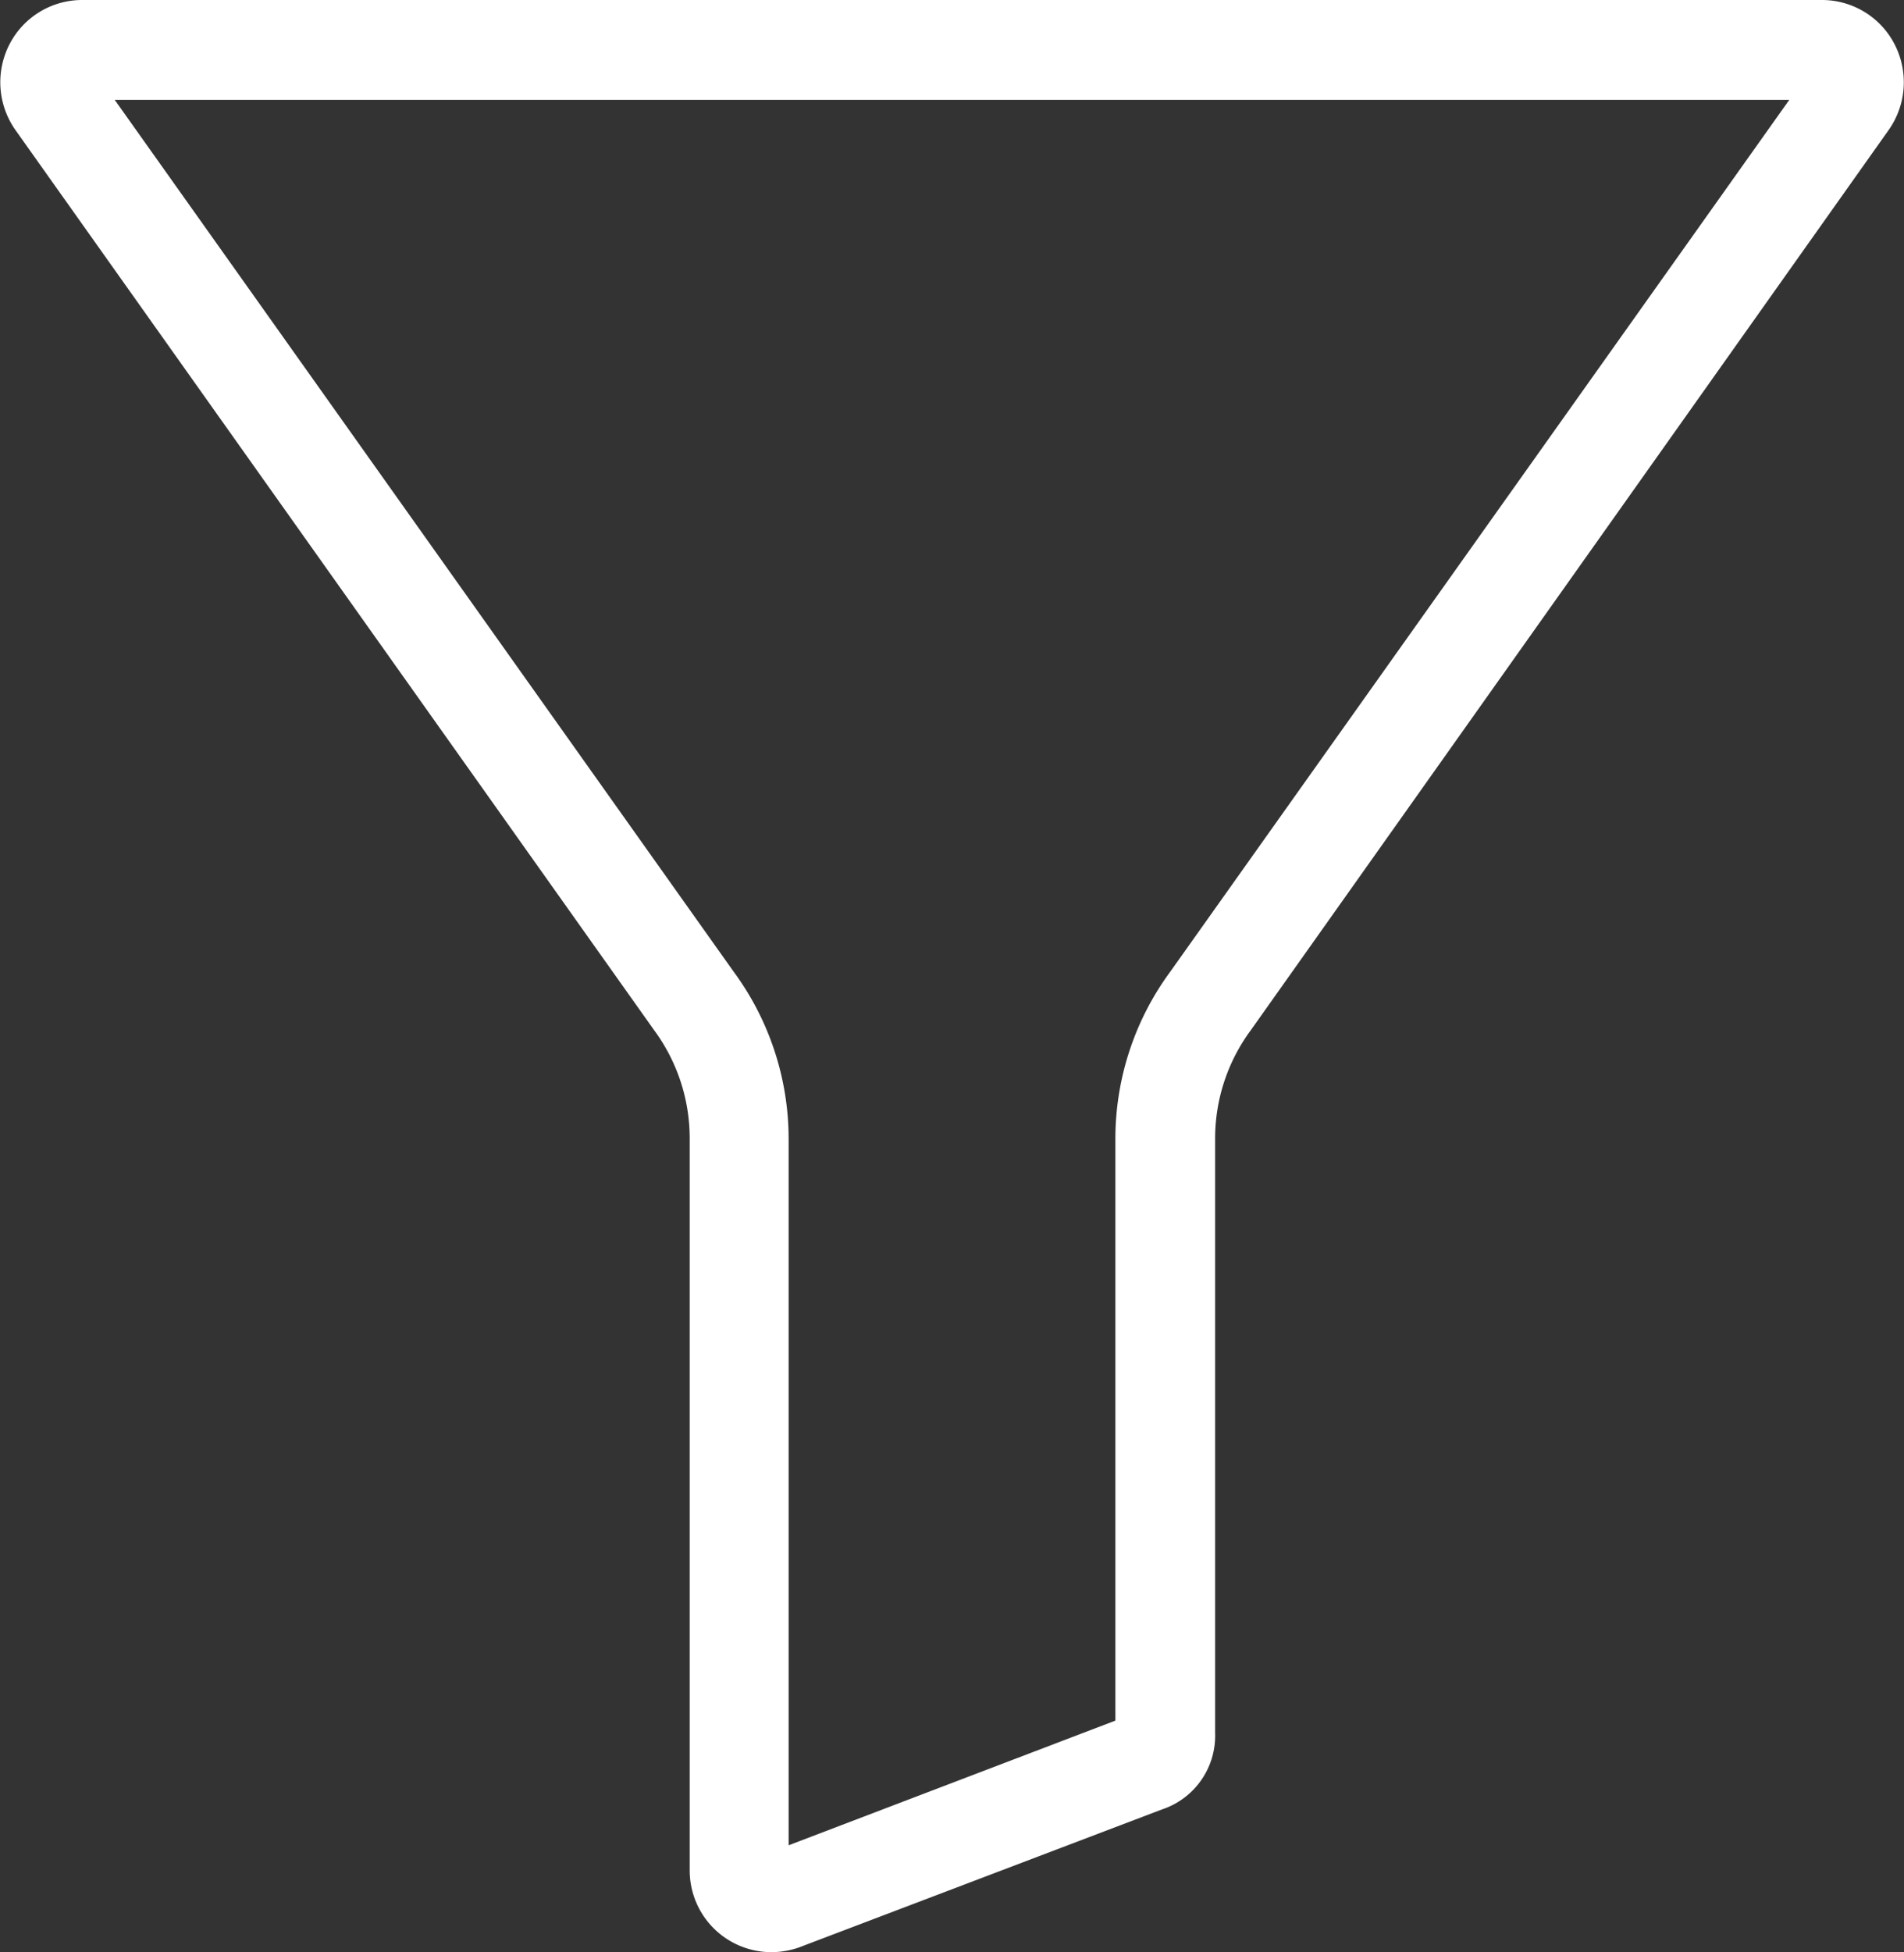
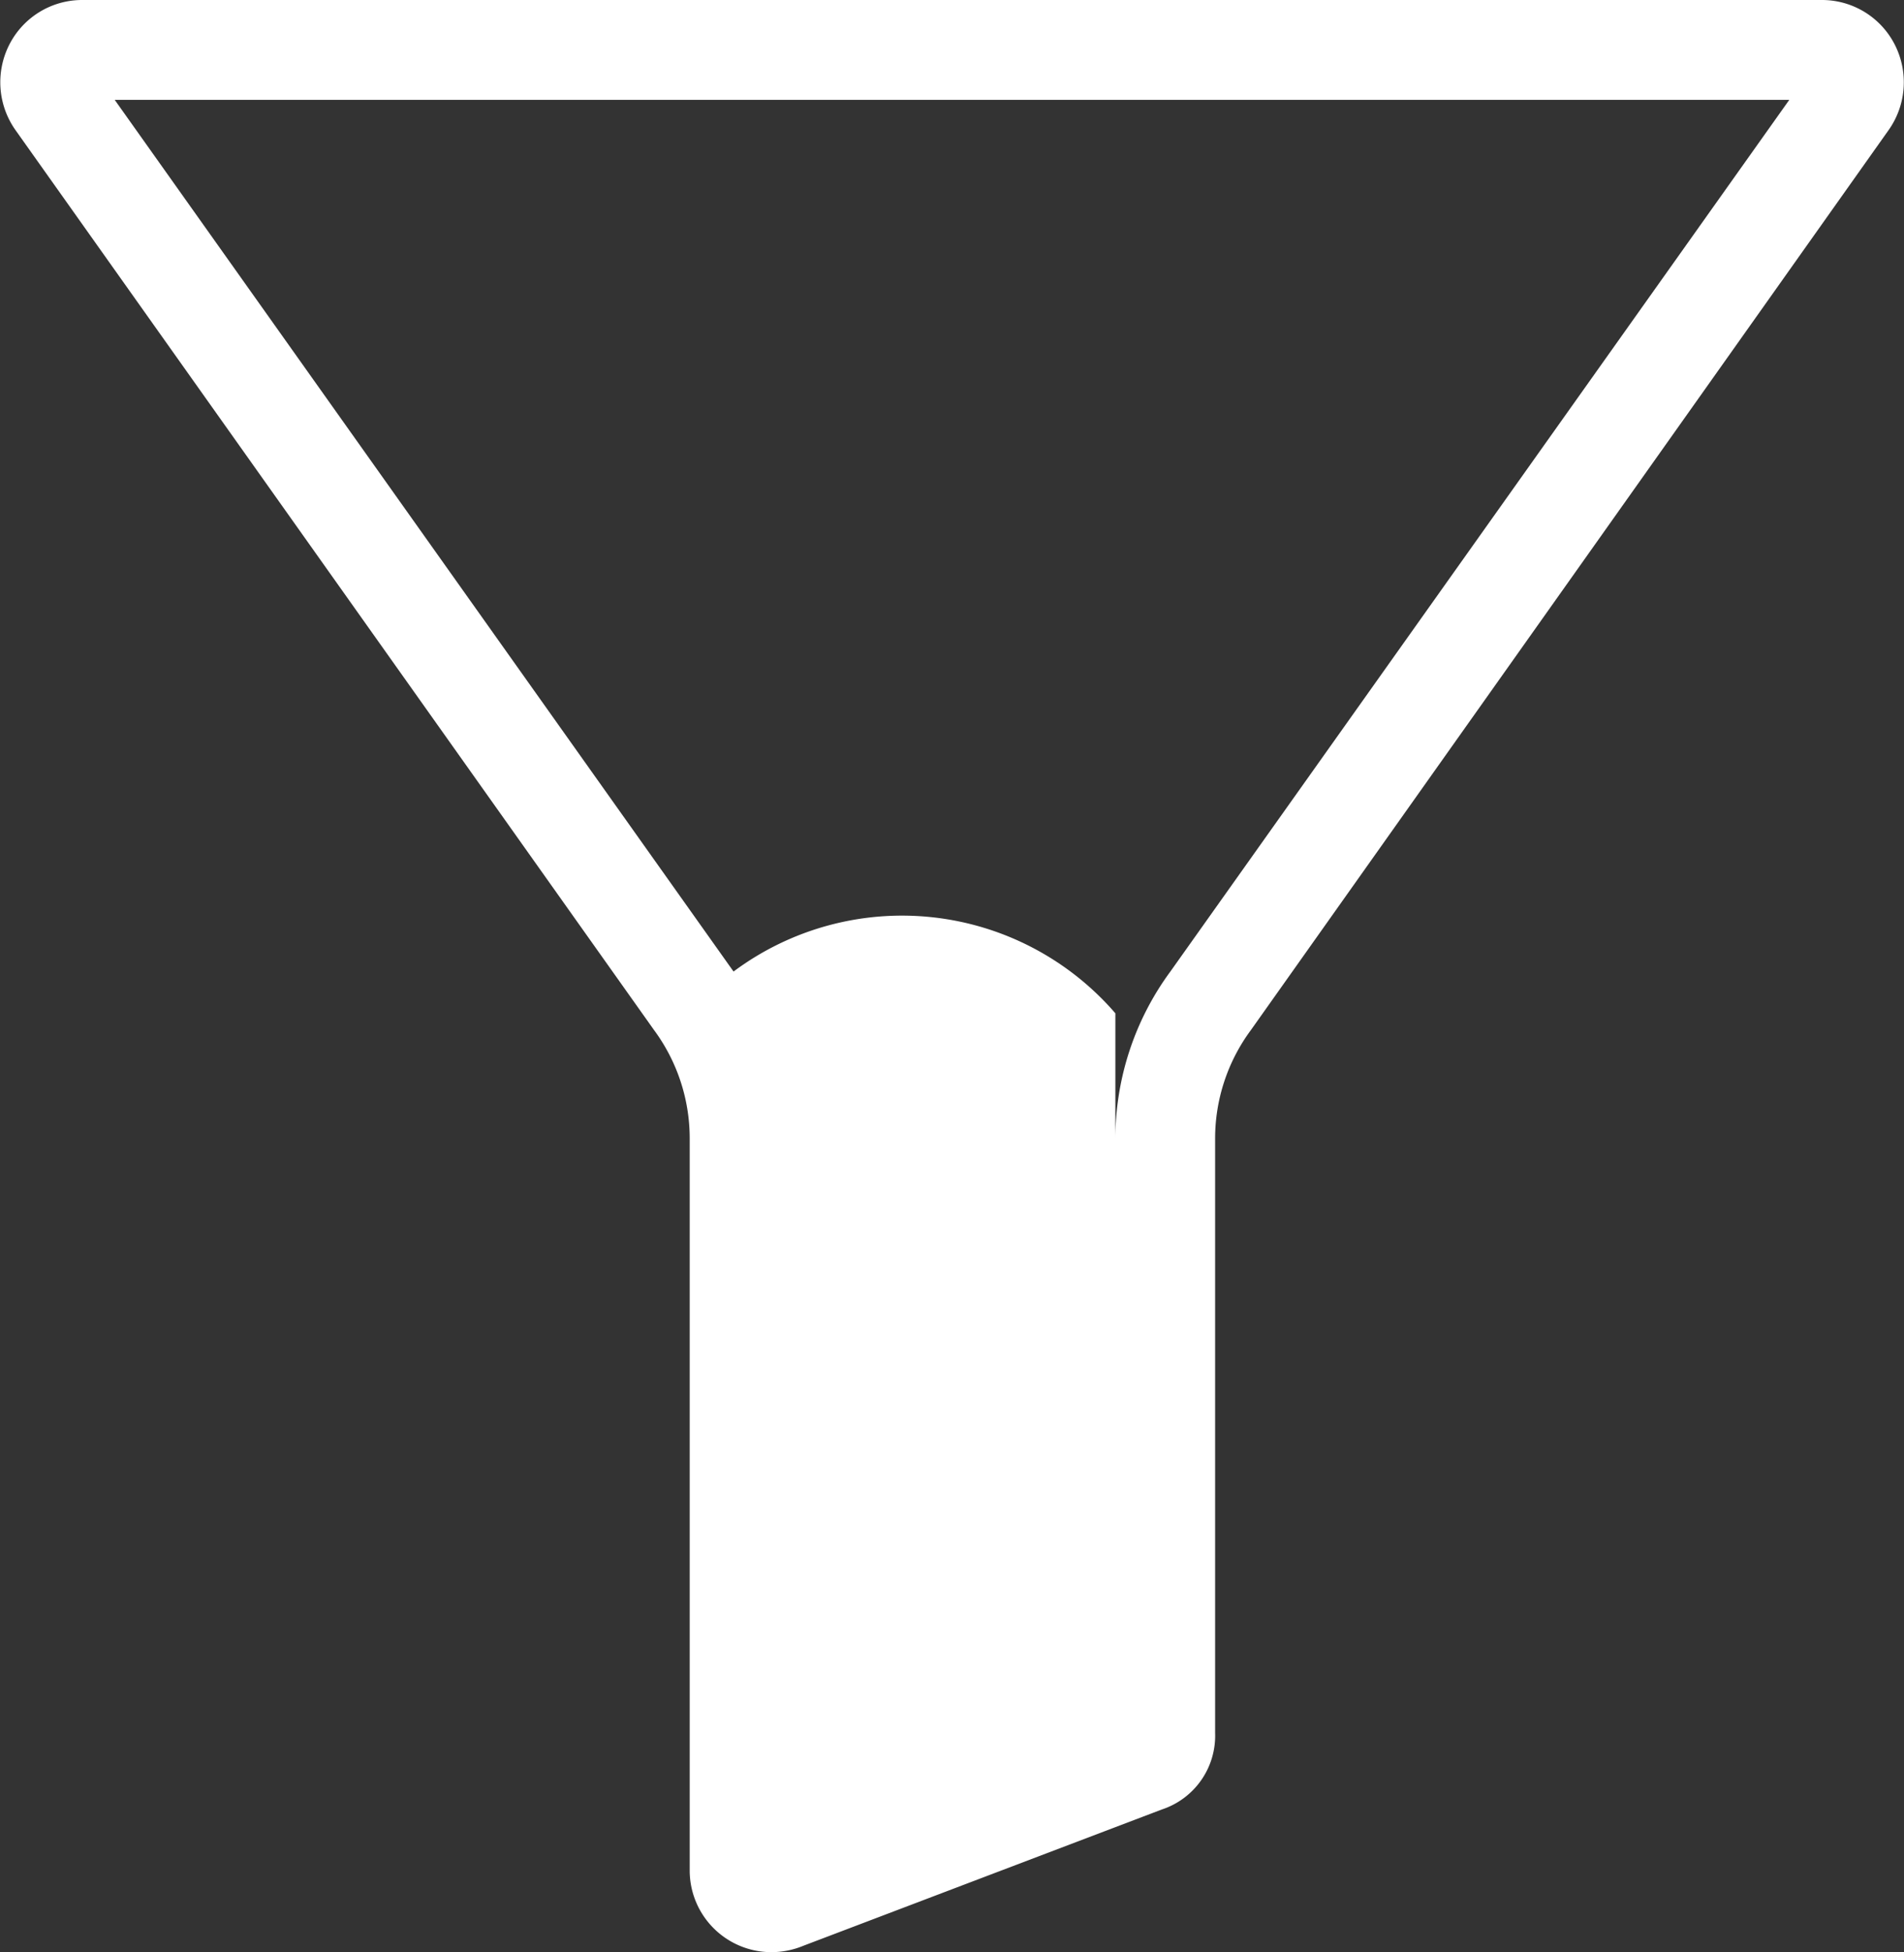
<svg xmlns="http://www.w3.org/2000/svg" width="20.978" height="21.502" viewBox="0 0 20.978 21.502">
  <rect x="0" y="0" width="20.978" height="21.502" fill="#333333" stroke="none" />
-   <path id="filtruj" d="M20.57,0H1.4A.9.9,0,0,0,.6.489a.913.913,0,0,0,.071.95l7.023,9.894.007.01a2.007,2.007,0,0,1,.394,1.191V20.6a.9.9,0,0,0,.9.9.924.924,0,0,0,.354-.071l3.947-1.5a.855.855,0,0,0,.588-.843v-6.55a2.007,2.007,0,0,1,.394-1.191l.007-.01L21.3,1.439a.912.912,0,0,0,.071-.95A.9.9,0,0,0,20.57,0ZM13.391,10.7a3.107,3.107,0,0,0-.606,1.837V18.95l-3.6,1.373v-7.79A3.106,3.106,0,0,0,8.578,10.7l-6.818-9.6H20.21Zm0,0" transform="translate(-0.496 0)" fill="#fff" />
+   <path id="filtruj" d="M20.57,0H1.4A.9.9,0,0,0,.6.489a.913.913,0,0,0,.071.95l7.023,9.894.007.01a2.007,2.007,0,0,1,.394,1.191V20.6a.9.9,0,0,0,.9.9.924.924,0,0,0,.354-.071l3.947-1.5a.855.855,0,0,0,.588-.843v-6.55a2.007,2.007,0,0,1,.394-1.191l.007-.01L21.3,1.439a.912.912,0,0,0,.071-.95A.9.9,0,0,0,20.57,0ZM13.391,10.7a3.107,3.107,0,0,0-.606,1.837V18.95v-7.79A3.106,3.106,0,0,0,8.578,10.7l-6.818-9.6H20.21Zm0,0" transform="translate(-0.496 0)" fill="#fff" />
</svg>